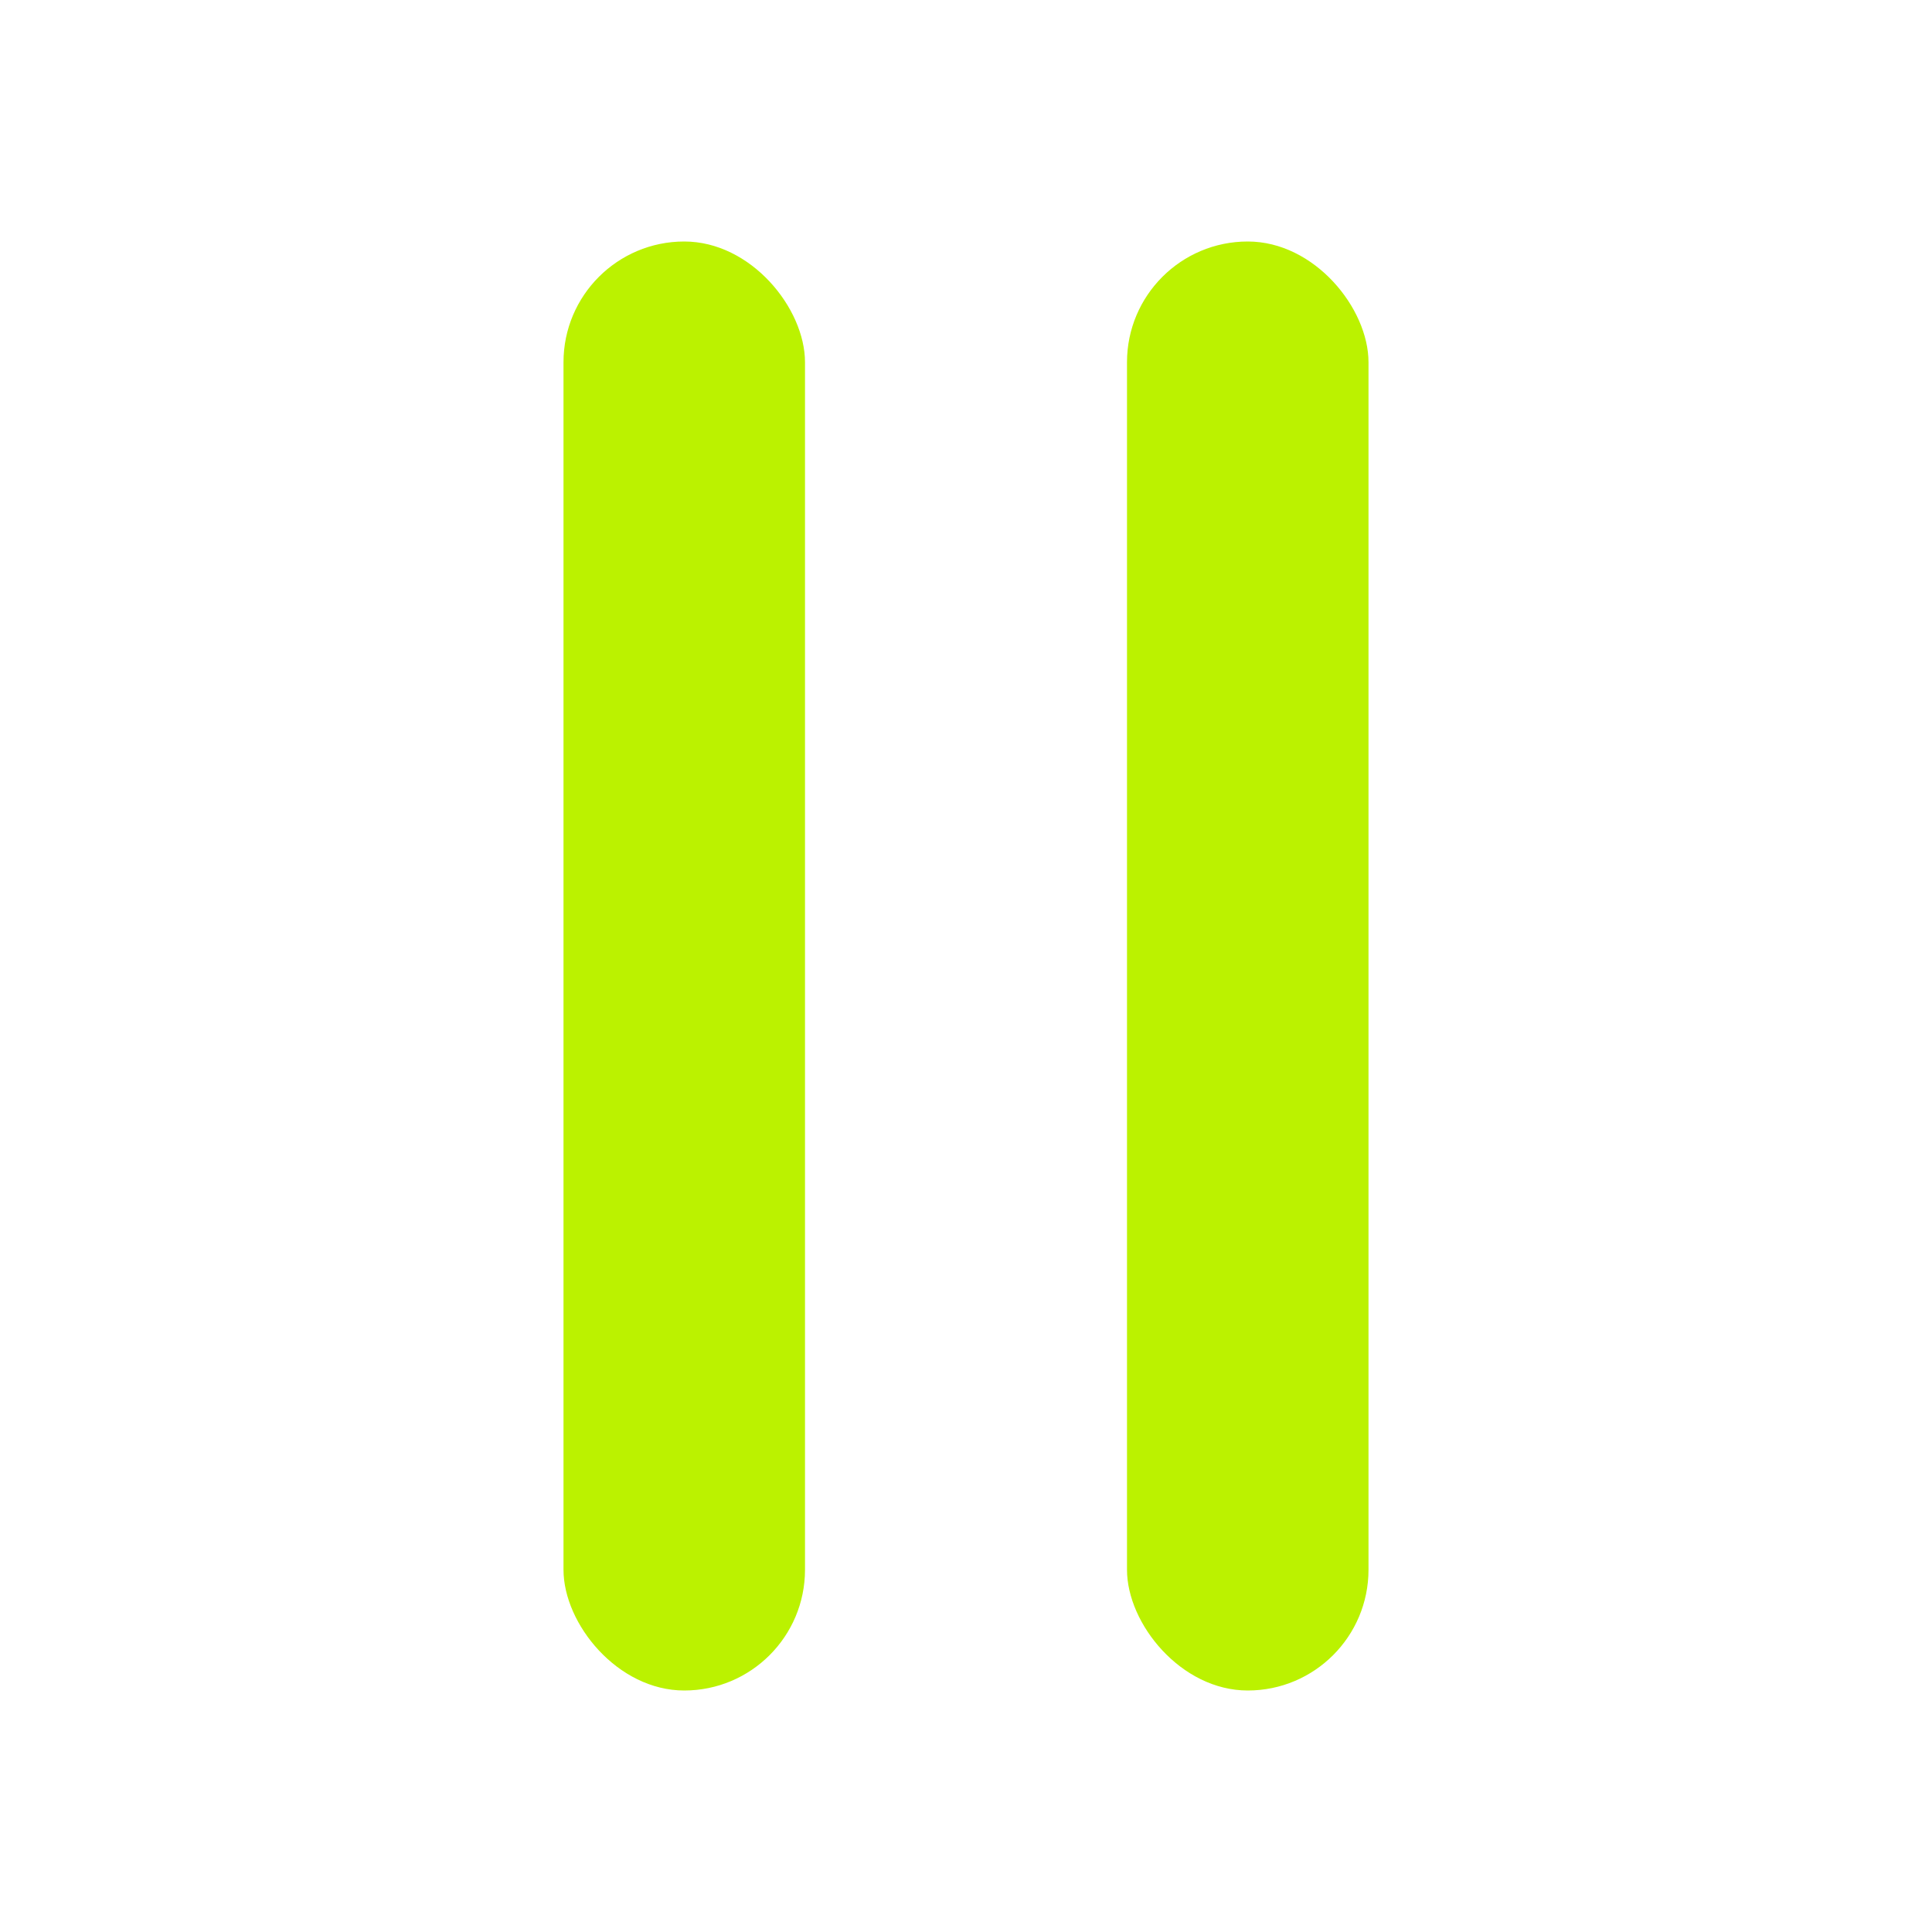
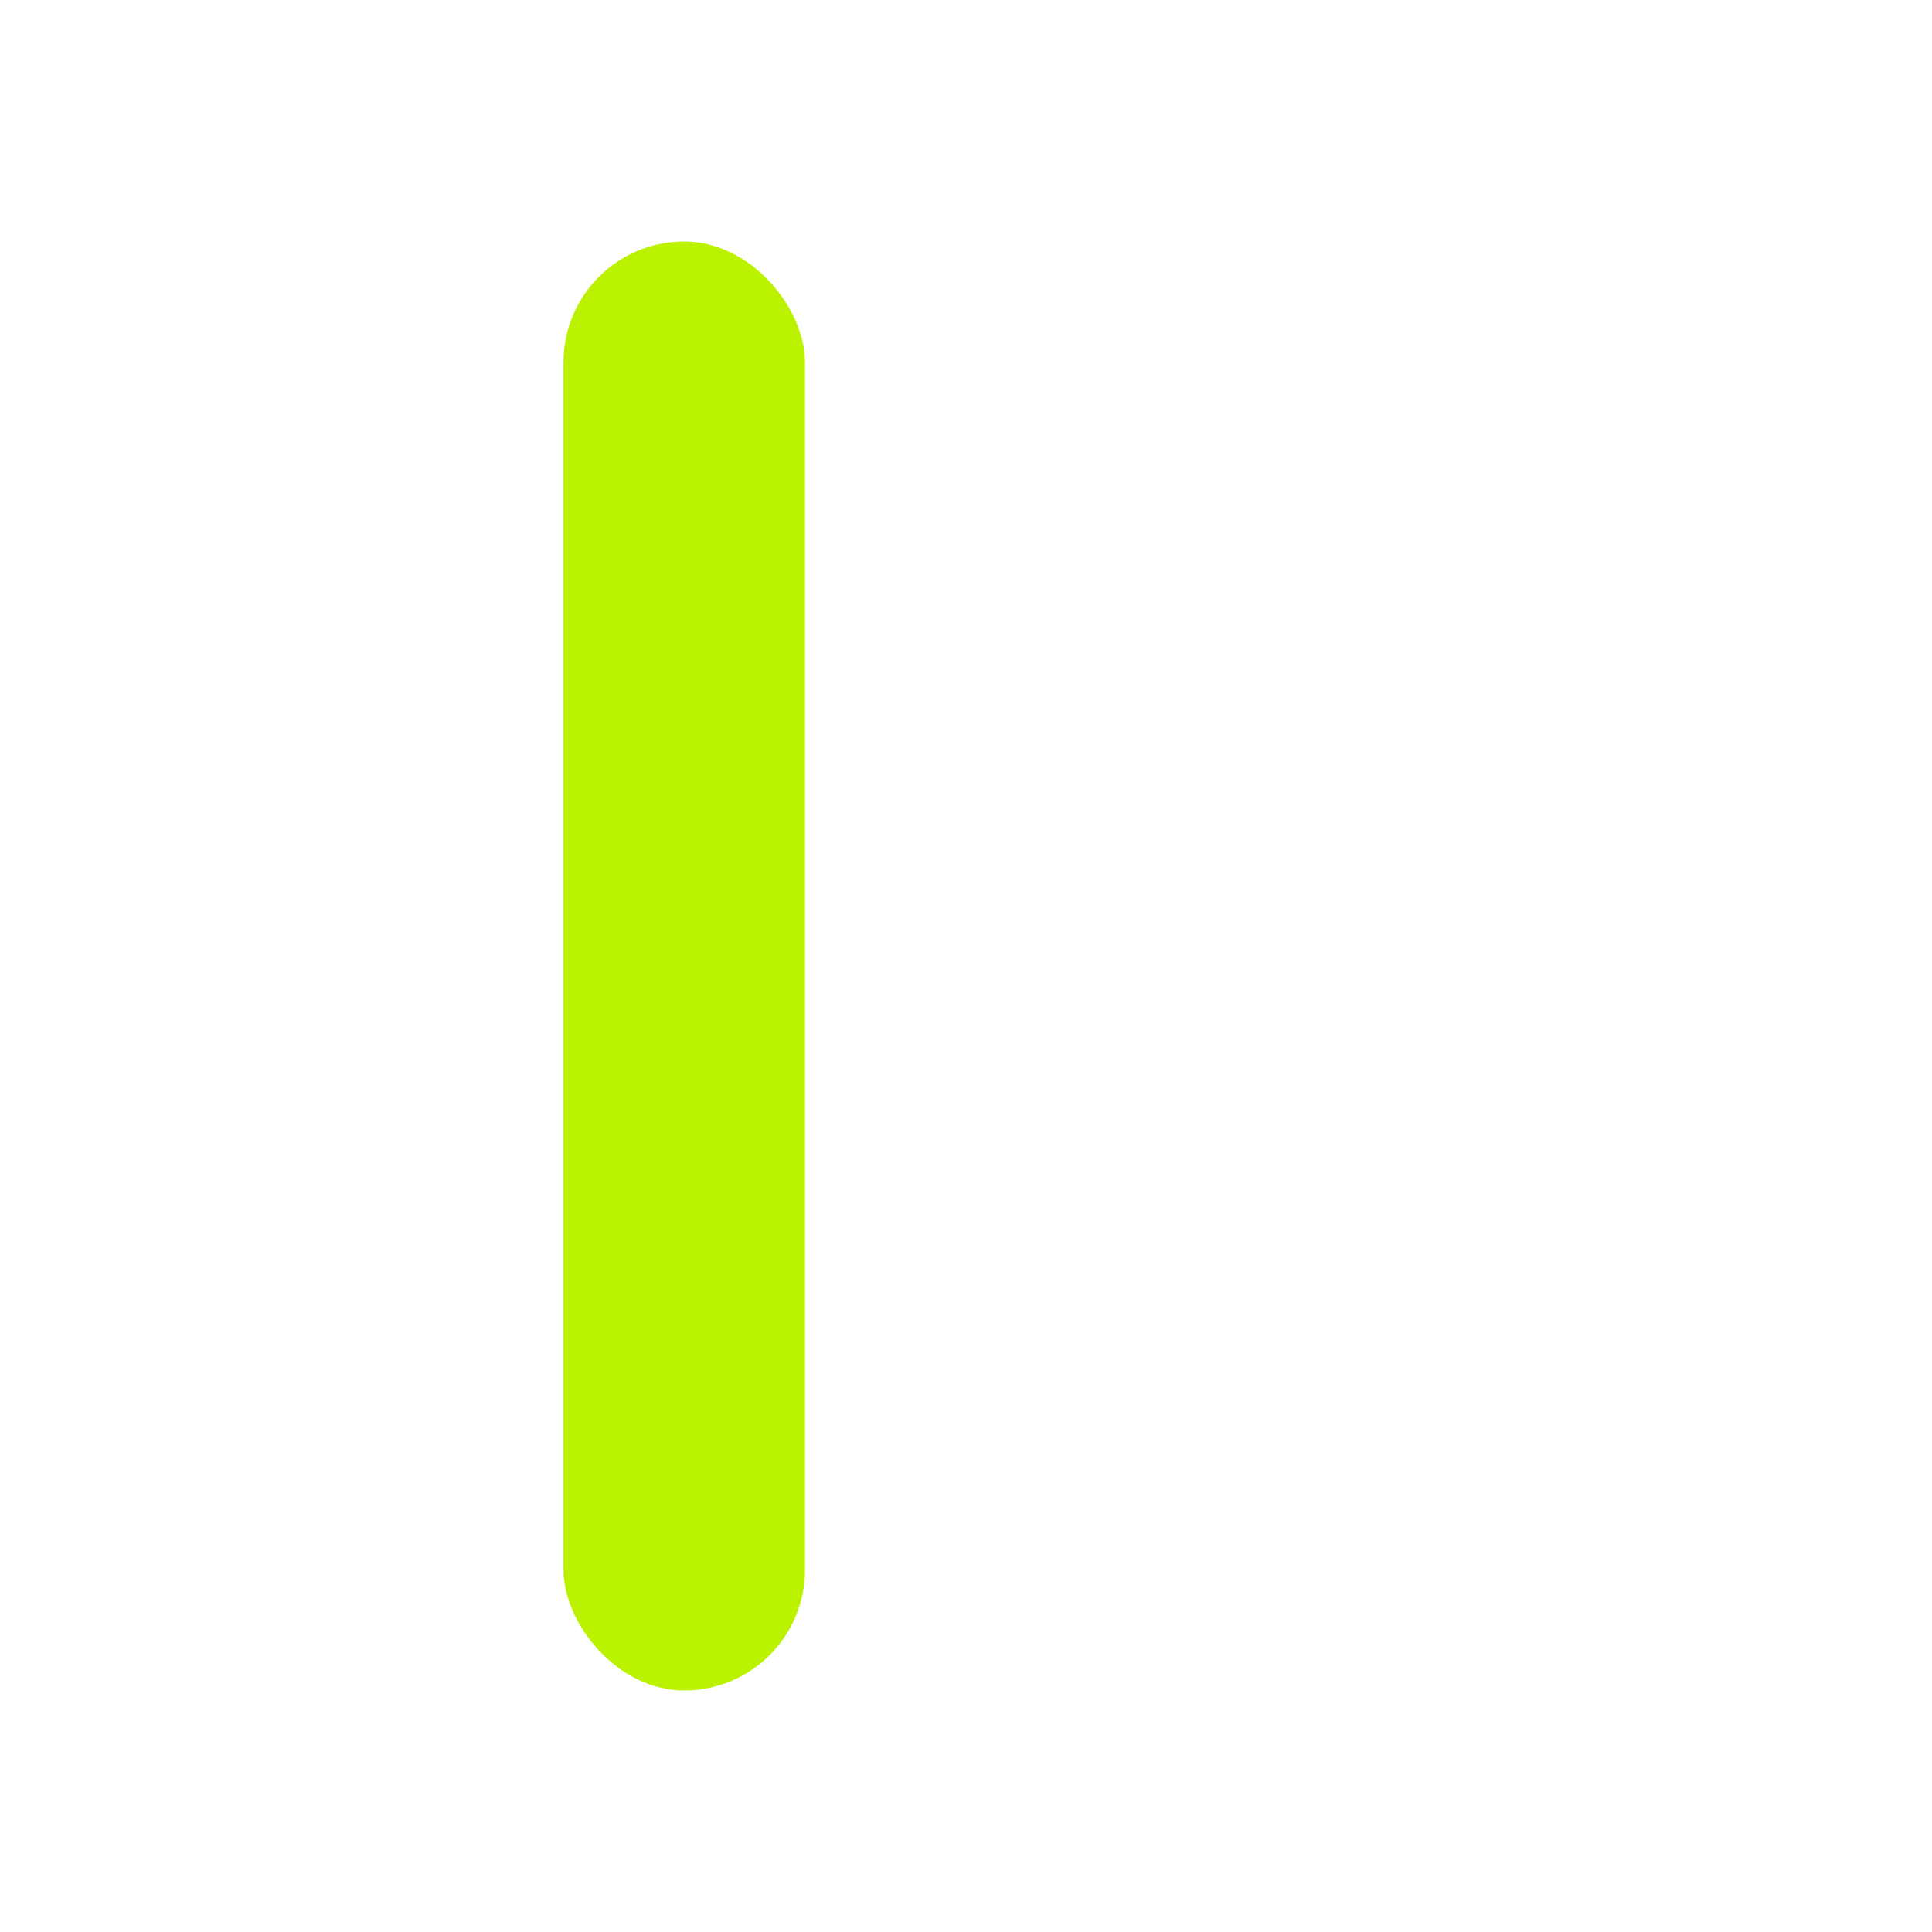
<svg xmlns="http://www.w3.org/2000/svg" width="24" height="24" viewBox="0 0 24 24" fill="none">
  <rect x="7" y="3" width="3" height="18" rx="1.5" fill="#BBF200" />
-   <rect x="14" y="3" width="3" height="18" rx="1.5" fill="#BBF200" />
</svg>